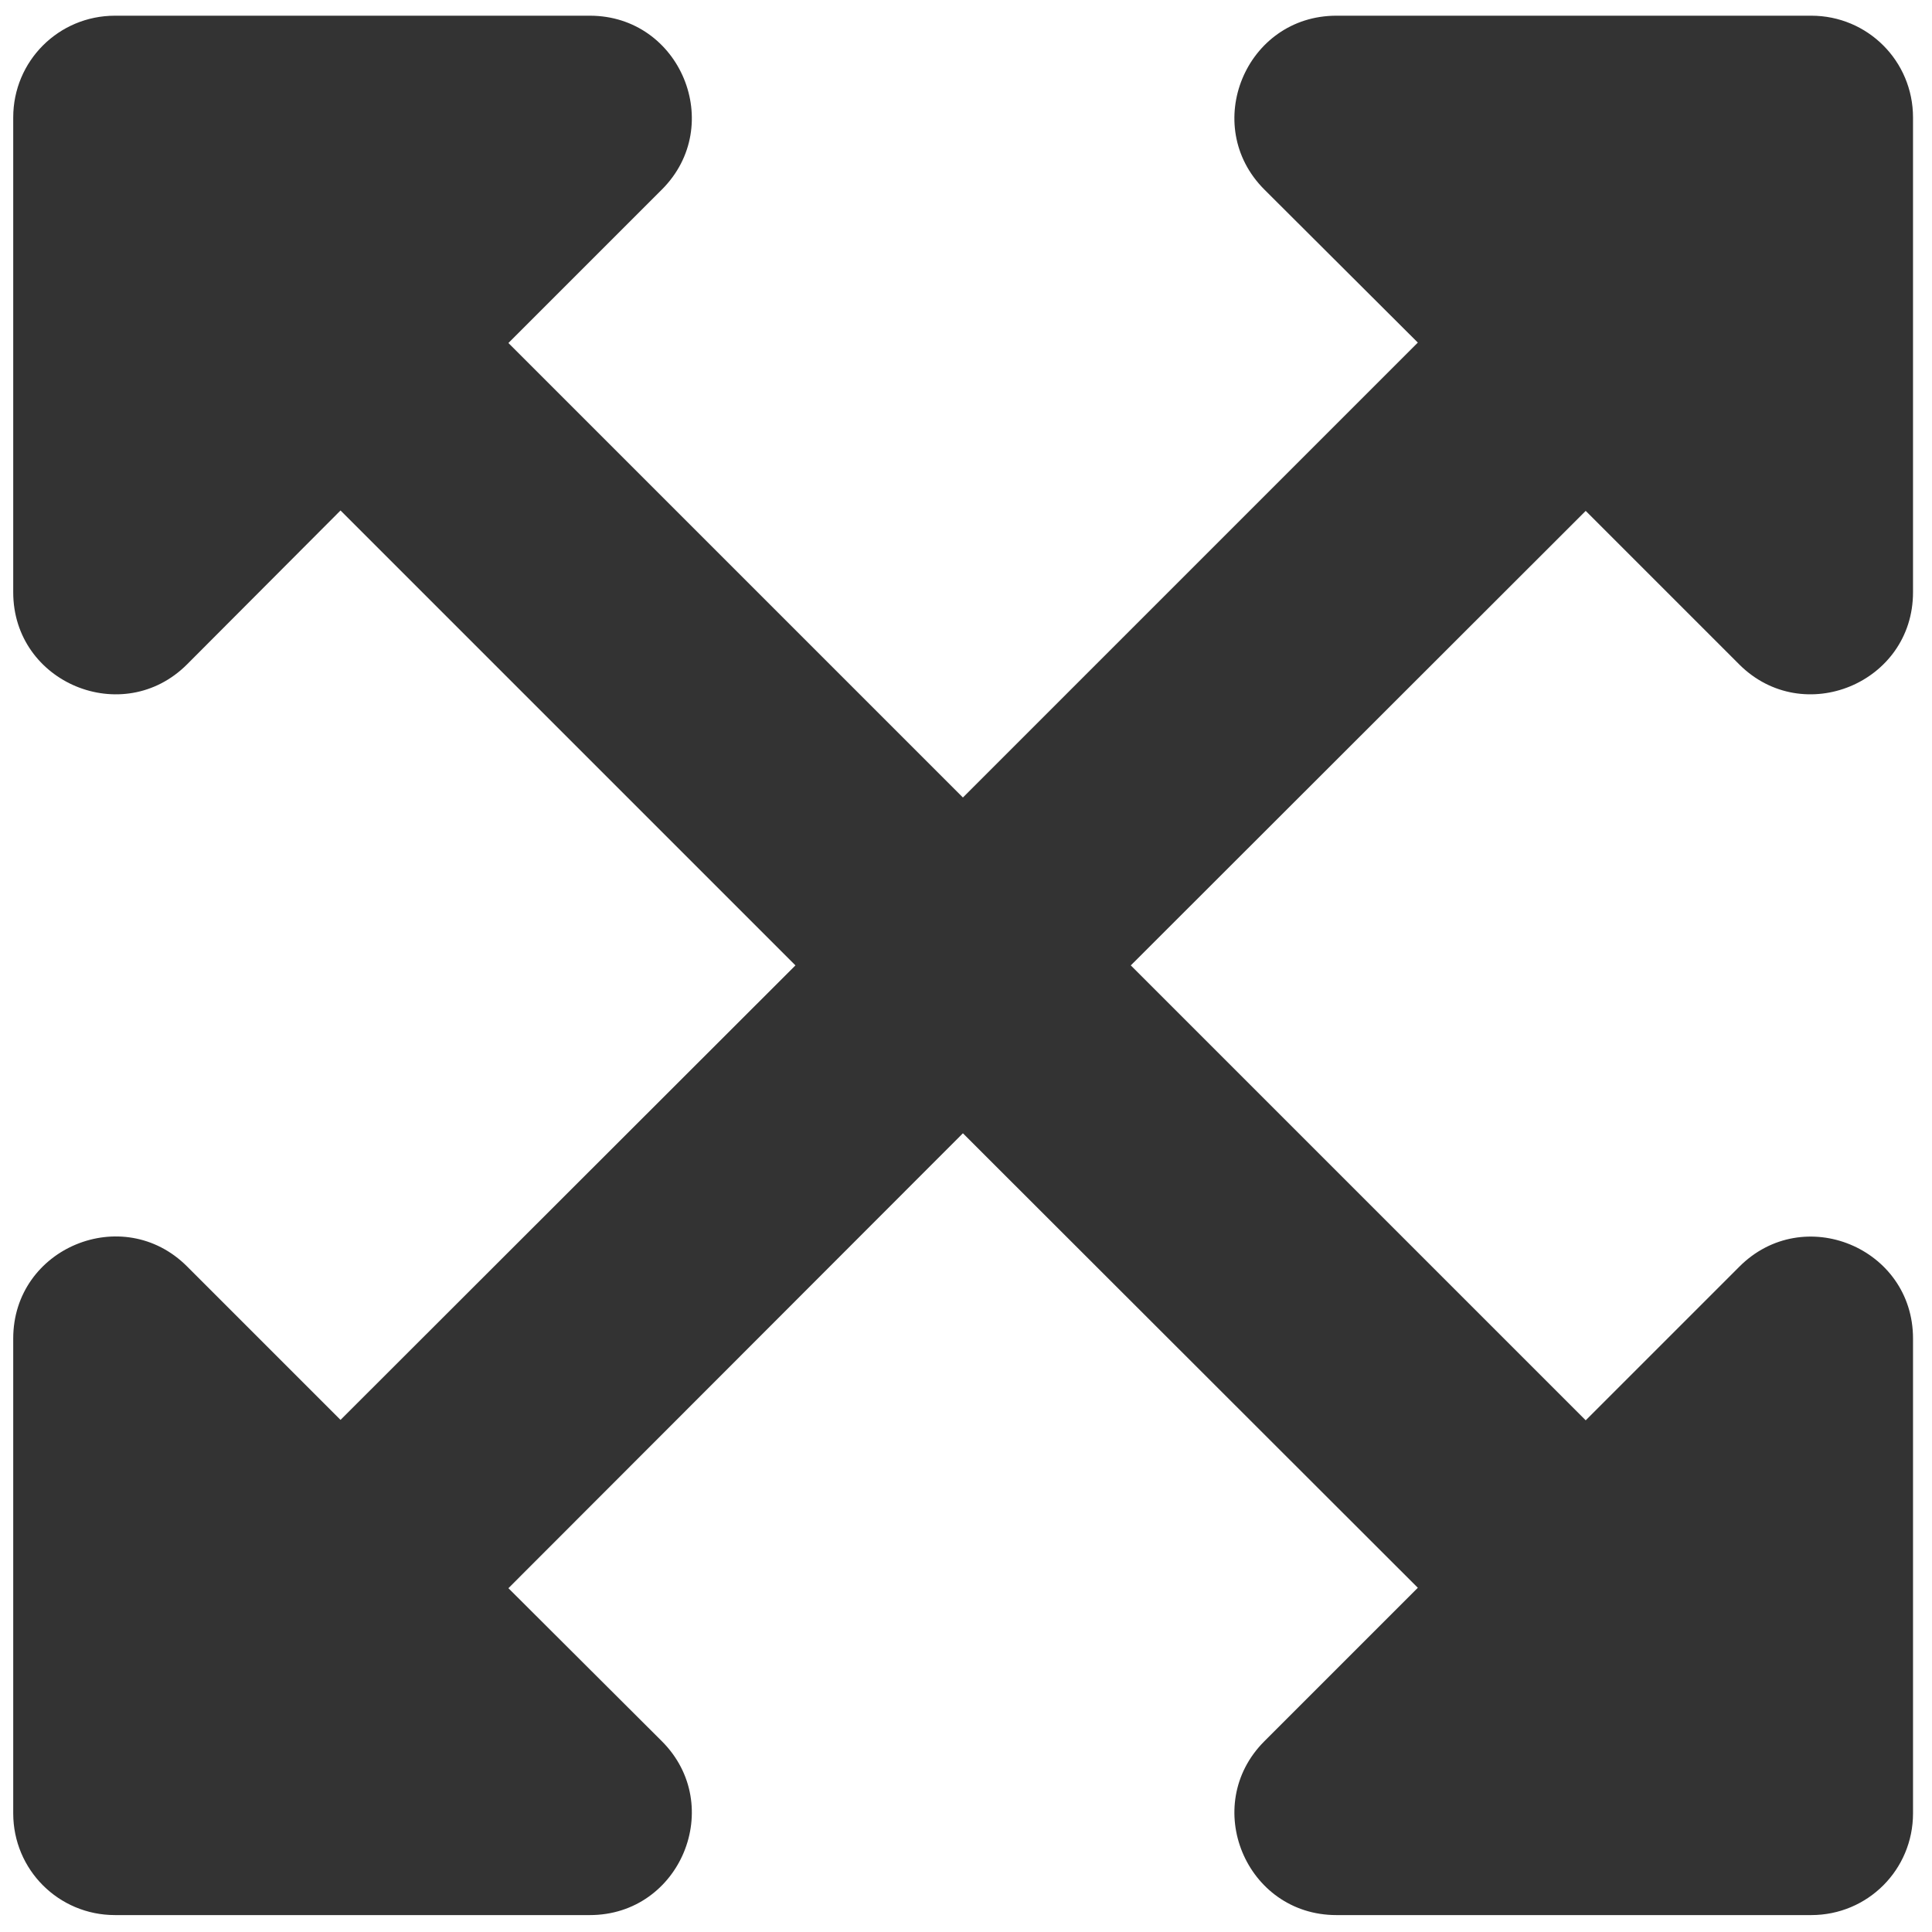
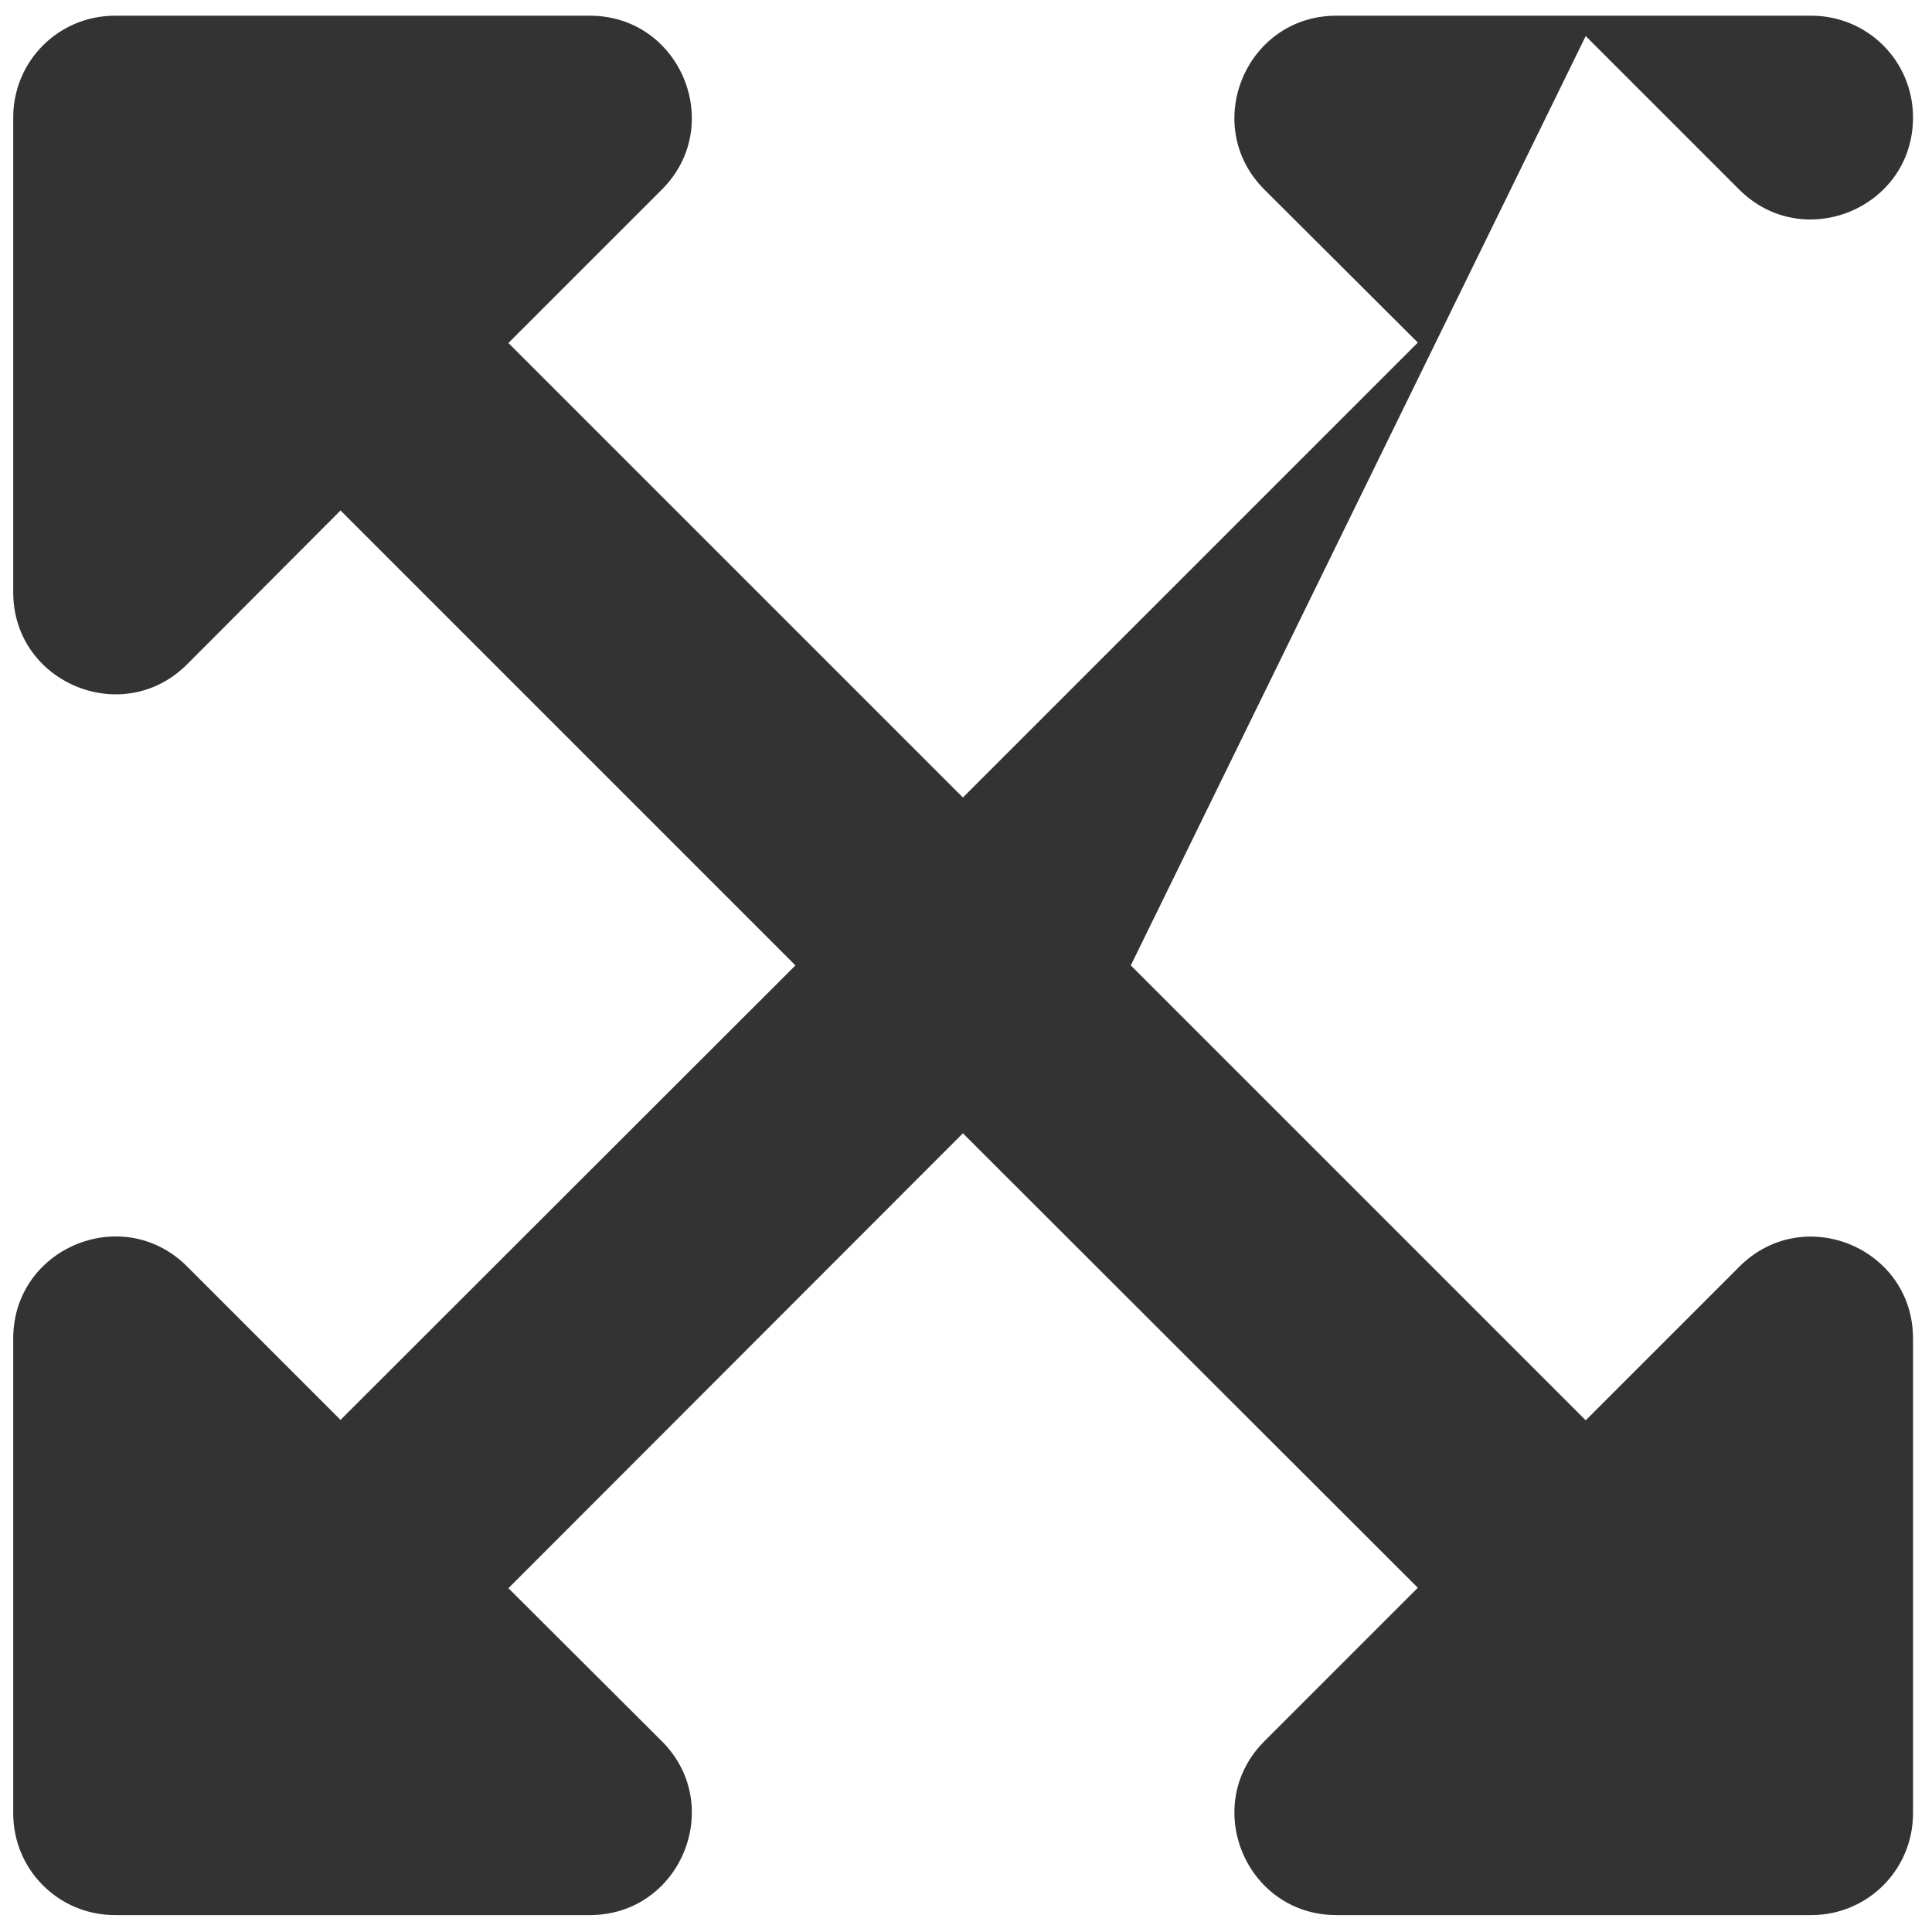
<svg xmlns="http://www.w3.org/2000/svg" version="1.1" id="Layer_1" x="0px" y="0px" width="850.394px" height="850.394px" viewBox="141.733 141.733 850.394 850.394" enable-background="new 141.733 141.733 850.394 850.394" xml:space="preserve">
-   <path fill="#333333" d="M983.773,730.884v209.008c0,24.819-19.968,44.788-44.787,44.788h-209.01  c-39.935,0-59.903-48.333-31.724-76.513l67.554-67.554L565.57,640.562L365.519,840.799l67.555,67.368  c28.179,28.18,8.211,76.513-31.724,76.513H192.34c-24.819,0-44.787-19.969-44.787-44.788V730.884  c0-39.937,48.333-59.903,76.512-31.726l67.554,67.556l200.238-200.051L291.619,366.425l-67.554,67.742  c-28.179,28.179-76.512,8.211-76.512-31.725V193.433c0-24.82,19.968-44.788,44.787-44.788h209.009  c39.935,0,59.903,48.333,31.724,76.512l-67.555,67.555l200.051,200.05l200.236-200.237l-67.554-67.368  c-28.18-28.178-8.211-76.512,31.724-76.512h209.01c24.819,0,44.787,19.967,44.787,44.788v209.008  c0,39.937-48.334,59.904-76.512,31.725l-67.556-67.555L639.468,566.663L839.706,766.9l67.556-67.553  C935.439,670.981,983.773,690.948,983.773,730.884L983.773,730.884z" />
+   <path fill="#333333" d="M983.773,730.884v209.008c0,24.819-19.968,44.788-44.787,44.788h-209.01  c-39.935,0-59.903-48.333-31.724-76.513l67.554-67.554L565.57,640.562L365.519,840.799l67.555,67.368  c28.179,28.18,8.211,76.513-31.724,76.513H192.34c-24.819,0-44.787-19.969-44.787-44.788V730.884  c0-39.937,48.333-59.903,76.512-31.726l67.554,67.556l200.238-200.051L291.619,366.425l-67.554,67.742  c-28.179,28.179-76.512,8.211-76.512-31.725V193.433c0-24.82,19.968-44.788,44.787-44.788h209.009  c39.935,0,59.903,48.333,31.724,76.512l-67.555,67.555l200.051,200.05l200.236-200.237l-67.554-67.368  c-28.18-28.178-8.211-76.512,31.724-76.512h209.01c24.819,0,44.787,19.967,44.787,44.788c0,39.937-48.334,59.904-76.512,31.725l-67.556-67.555L639.468,566.663L839.706,766.9l67.556-67.553  C935.439,670.981,983.773,690.948,983.773,730.884L983.773,730.884z" />
</svg>